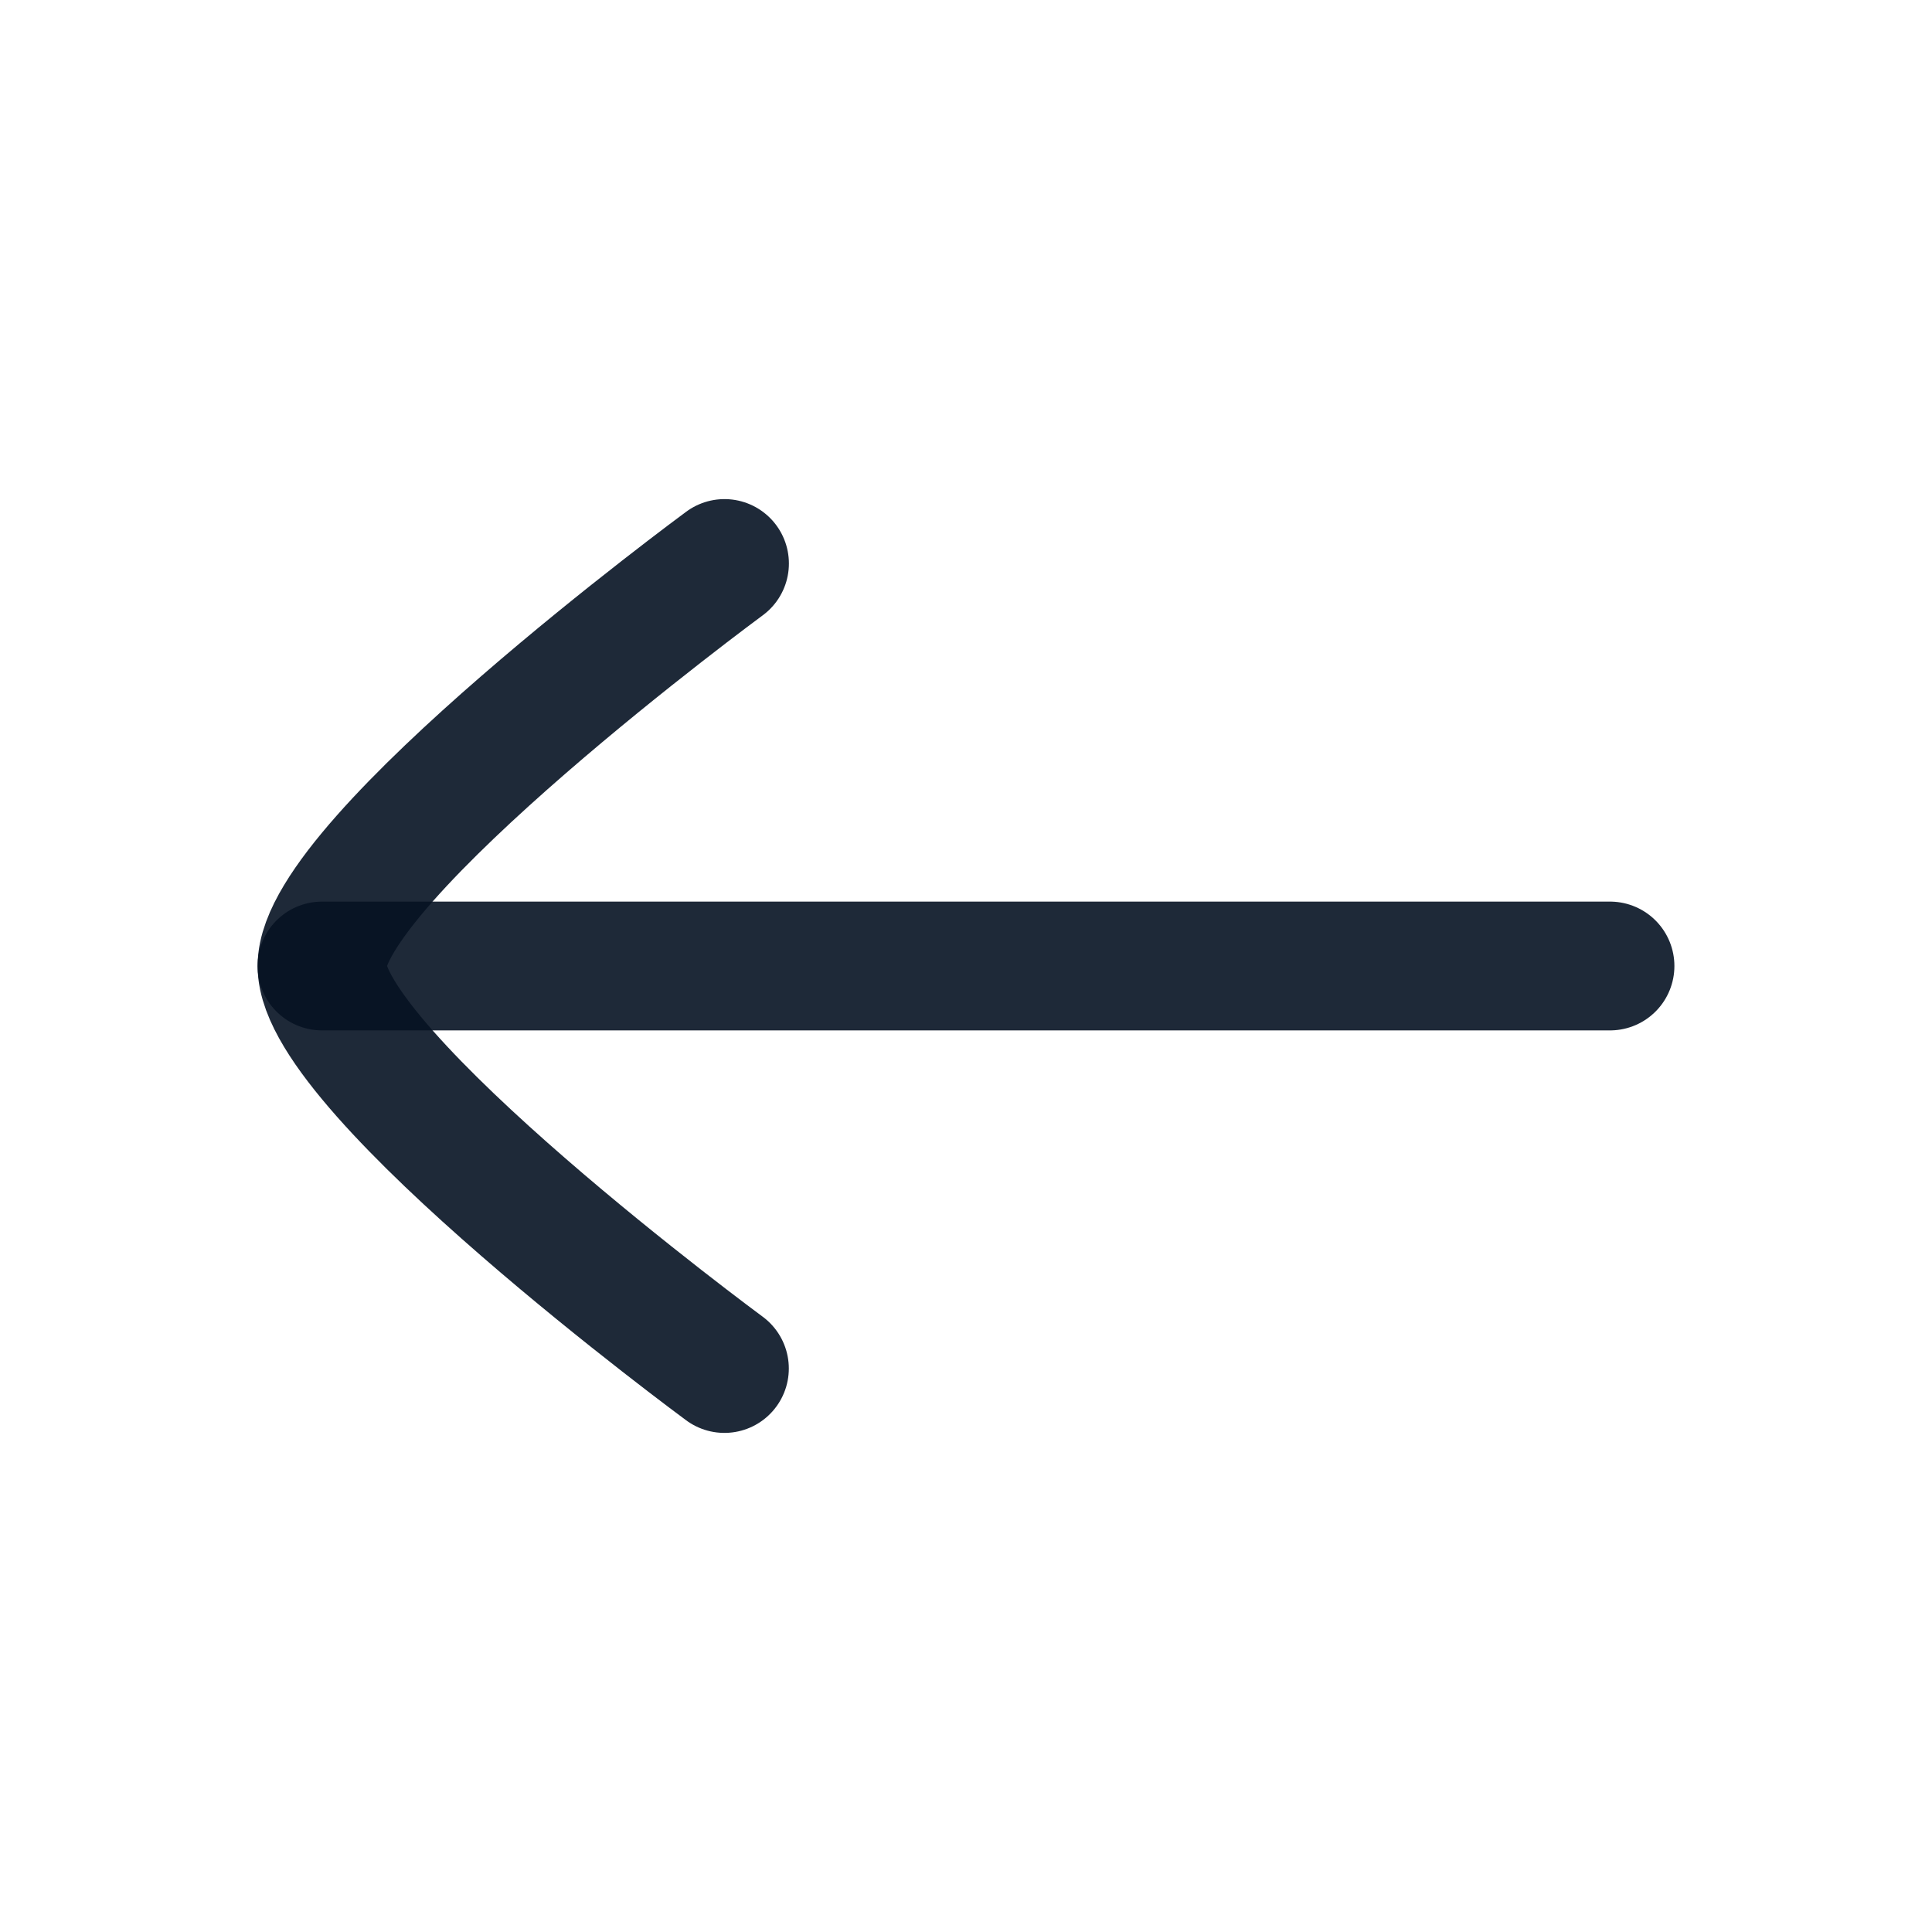
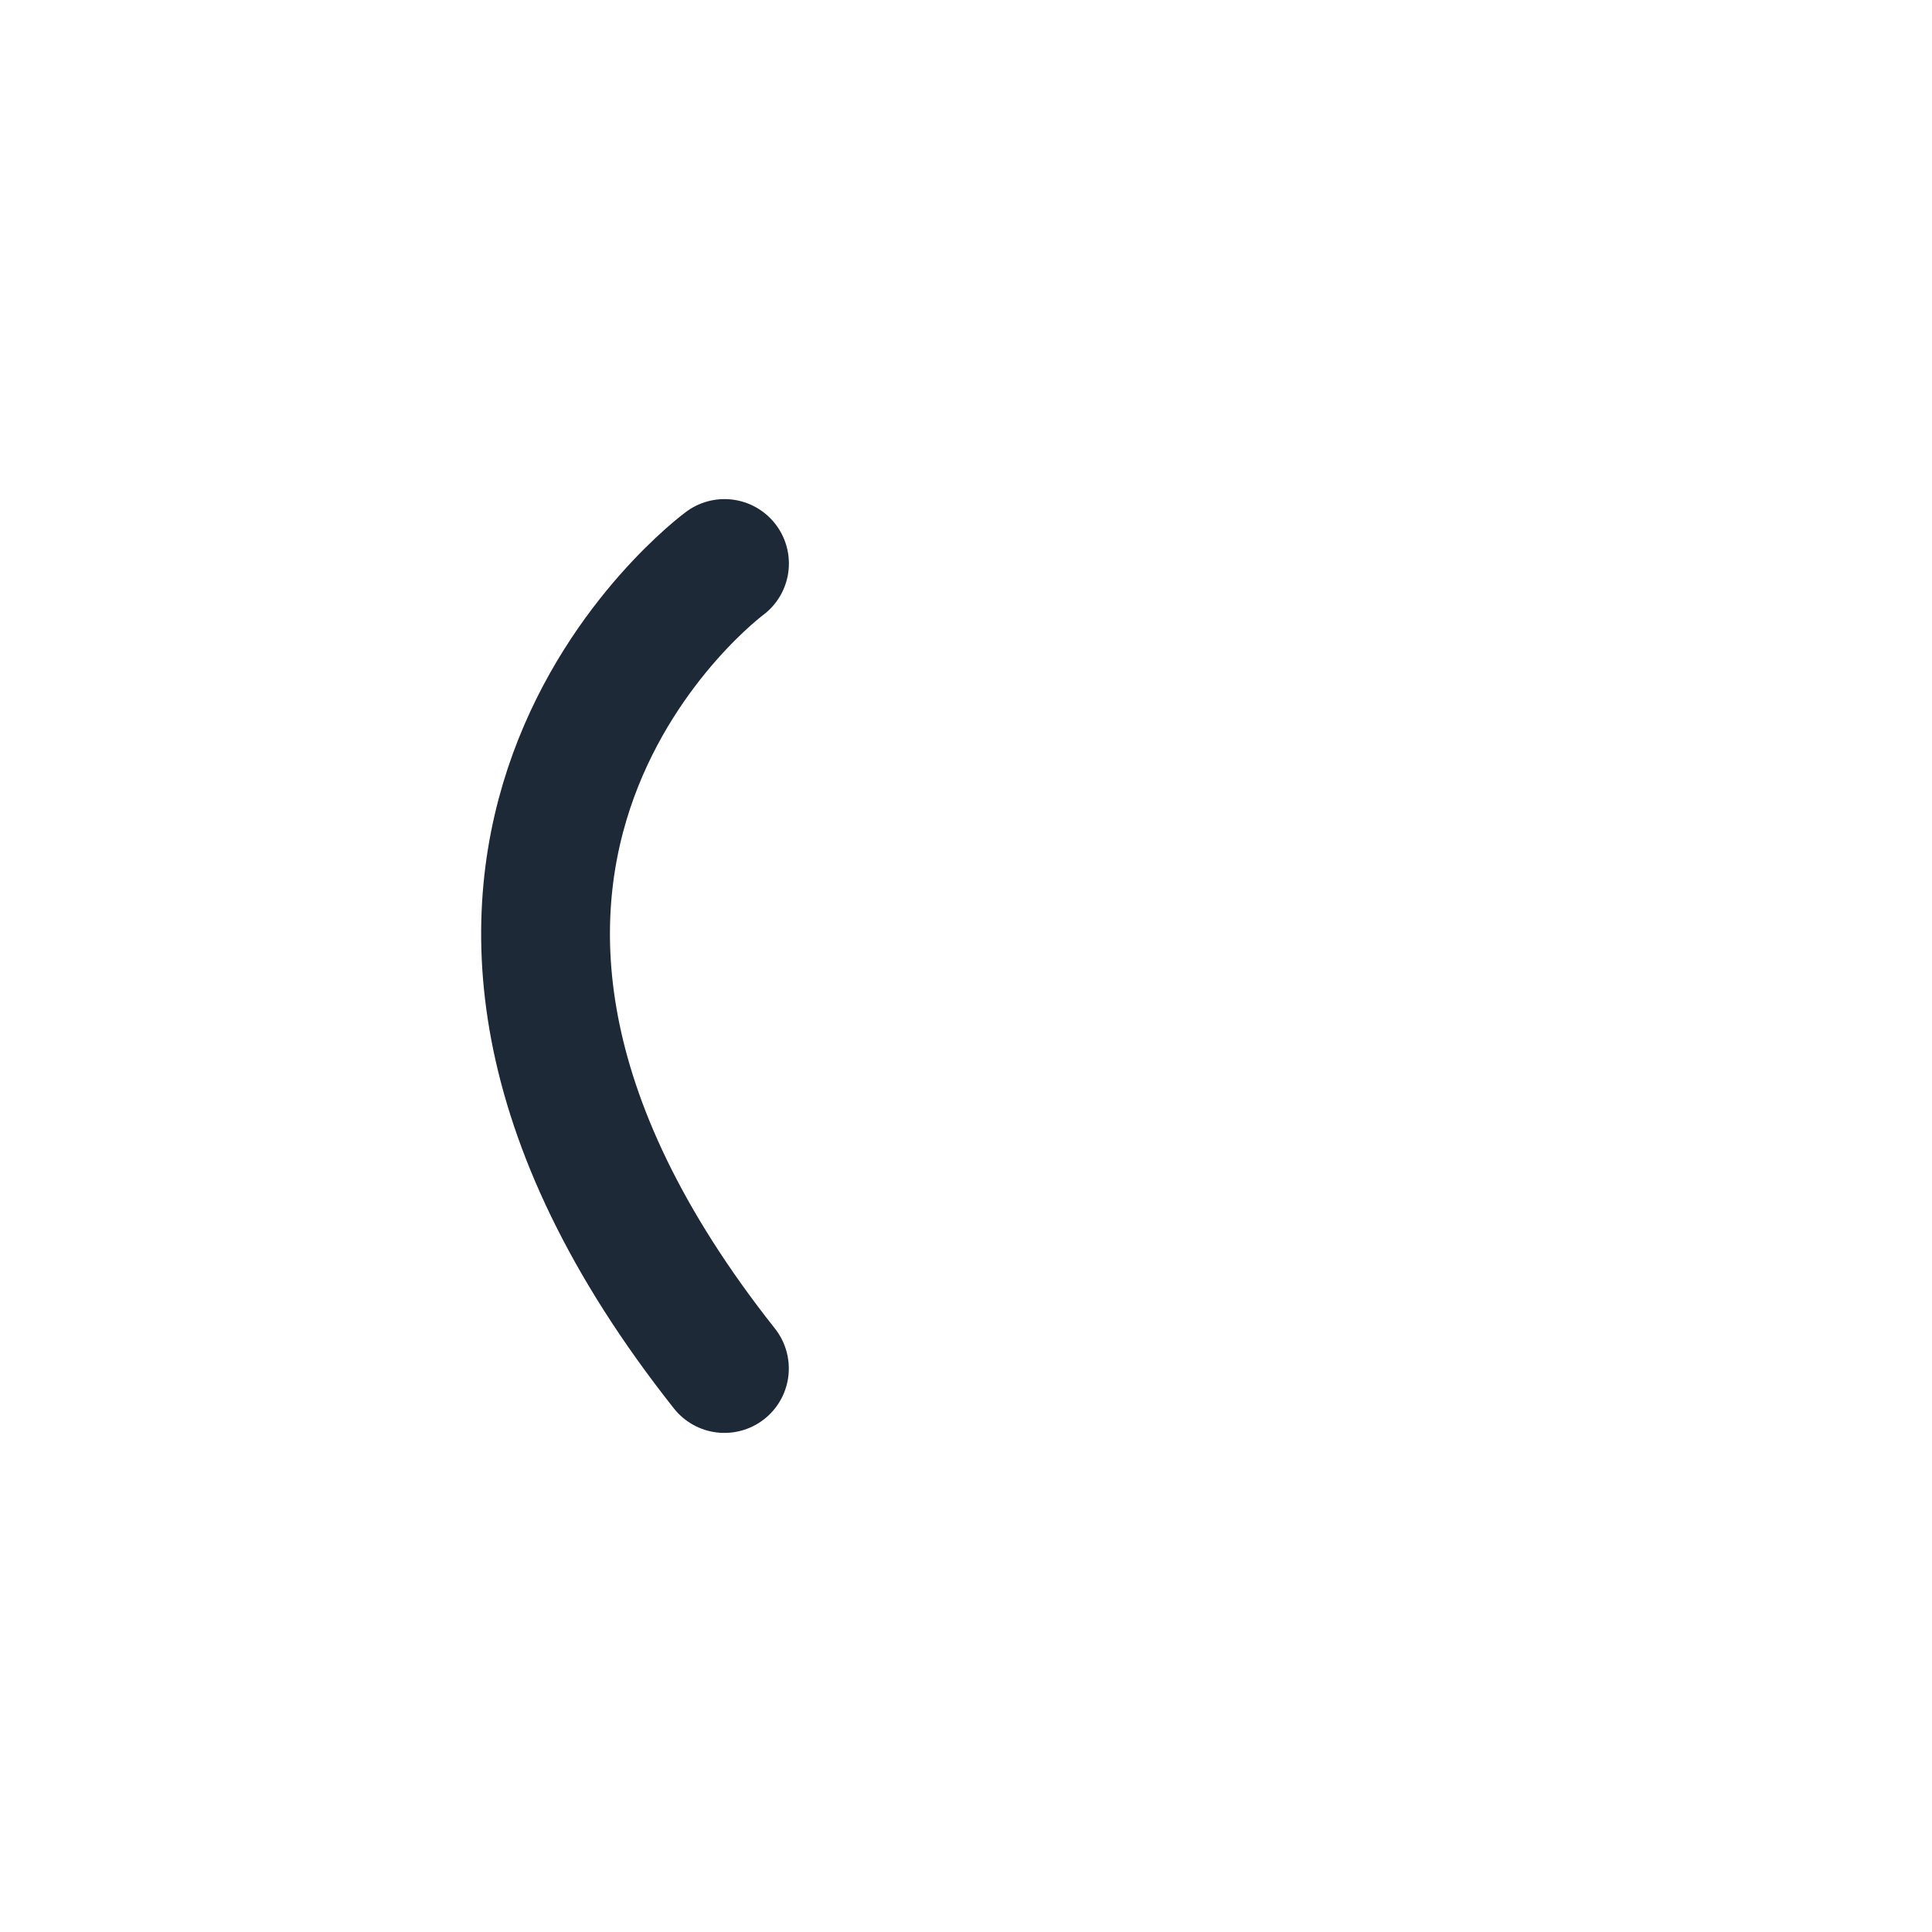
<svg xmlns="http://www.w3.org/2000/svg" width="24" height="24" viewBox="0 0 24 24" fill="none">
-   <path d="M4 12H20" stroke="#061223" stroke-opacity="0.9" stroke-width="1.6" stroke-linecap="round" stroke-linejoin="round" />
-   <path d="M8.999 17C8.999 17 4 13.318 4 12C3.999 10.682 9 7 9 7" stroke="#061223" stroke-opacity="0.9" stroke-width="1.6" stroke-linecap="round" stroke-linejoin="round" />
+   <path d="M8.999 17C3.999 10.682 9 7 9 7" stroke="#061223" stroke-opacity="0.9" stroke-width="1.6" stroke-linecap="round" stroke-linejoin="round" />
</svg>